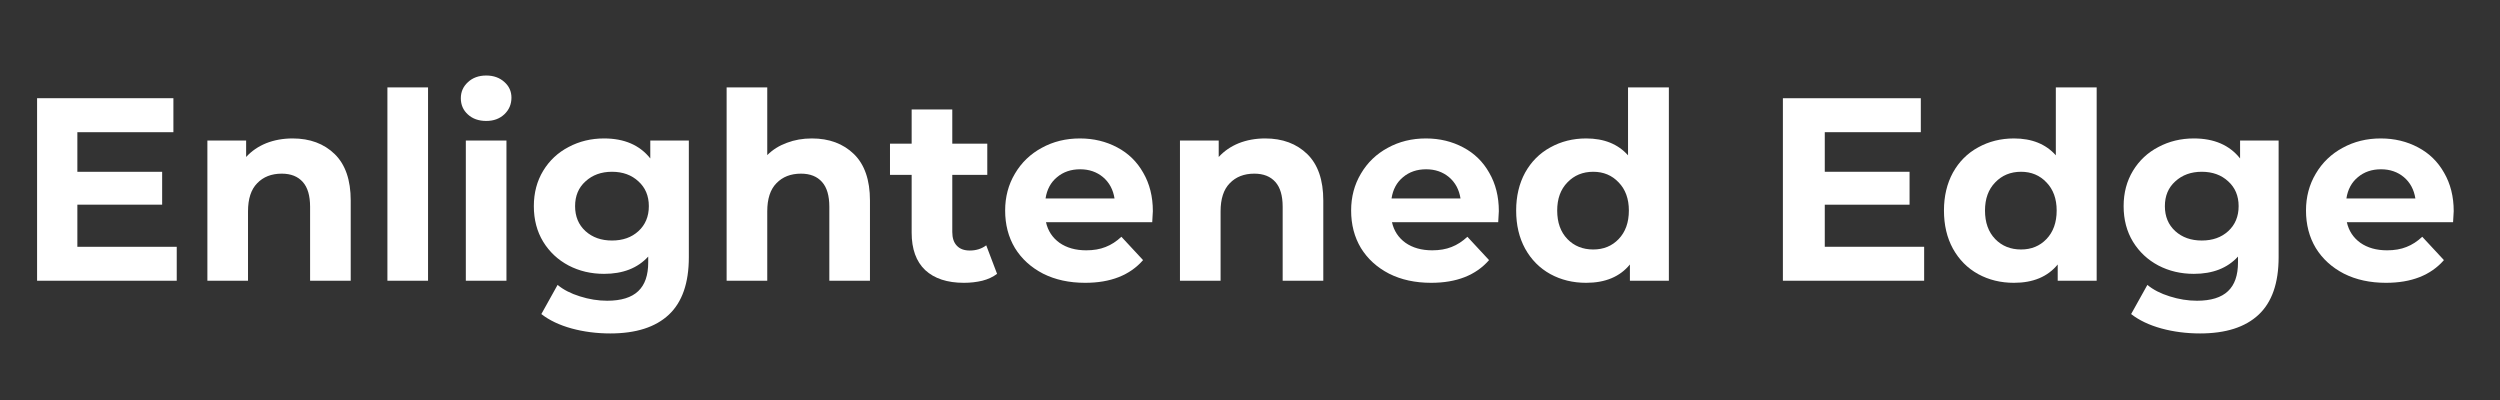
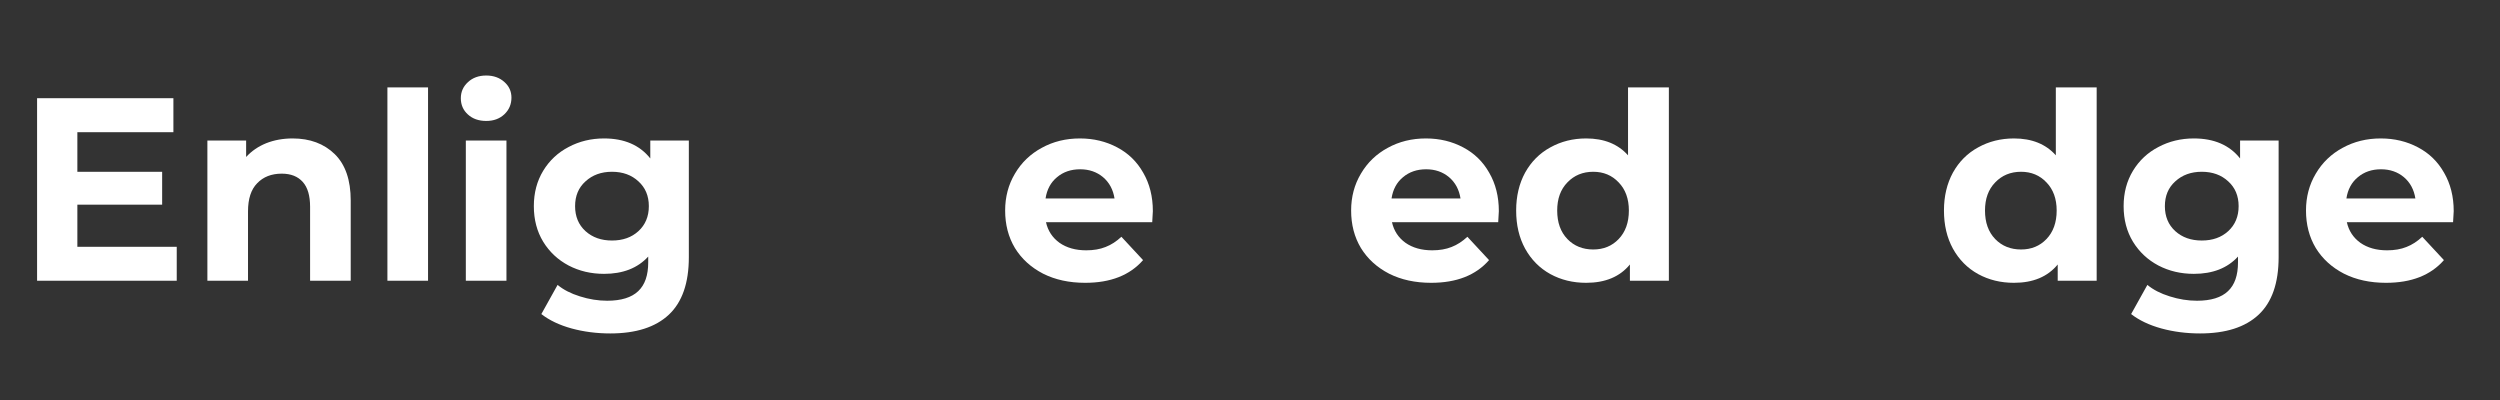
<svg xmlns="http://www.w3.org/2000/svg" width="250" zoomAndPan="magnify" viewBox="0 0 187.5 30" height="40" preserveAspectRatio="xMidYMid meet" version="1.2">
  <rect x="0" y="0" width="187.5" height="30" fill="#333333" stroke="none" />
  <defs>
    <clipPath id="3124983f91">
      <path d="M 2.781 7 L 14 7 L 14 22 L 2.781 22 Z M 2.781 7 " />
    </clipPath>
    <clipPath id="a6581d3ba6">
      <path d="M 172 10 L 184.234 10 L 184.234 22 L 172 22 Z M 172 10 " />
    </clipPath>
  </defs>
  <g id="5d8a4e7361">
    <g clip-rule="nonzero" clip-path="url(#3124983f91)">
      <g style="fill:#ffffff;fill-opacity:1;">
        <g transform="translate(1.036, 21.055)">
          <path style="stroke:none" d="M 12.219 -2.547 L 12.219 0 L 1.625 0 L 1.625 -13.688 L 11.969 -13.688 L 11.969 -11.141 L 4.766 -11.141 L 4.766 -8.172 L 11.125 -8.172 L 11.125 -5.703 L 4.766 -5.703 L 4.766 -2.547 Z M 12.219 -2.547 " />
        </g>
      </g>
    </g>
    <g style="fill:#ffffff;fill-opacity:1;">
      <g transform="translate(14.148, 21.055)">
        <path style="stroke:none" d="M 7.797 -10.672 C 9.098 -10.672 10.148 -10.281 10.953 -9.5 C 11.754 -8.719 12.156 -7.555 12.156 -6.016 L 12.156 0 L 9.109 0 L 9.109 -5.547 C 9.109 -6.379 8.926 -7 8.562 -7.406 C 8.195 -7.82 7.672 -8.031 6.984 -8.031 C 6.211 -8.031 5.598 -7.789 5.141 -7.312 C 4.68 -6.844 4.453 -6.141 4.453 -5.203 L 4.453 0 L 1.406 0 L 1.406 -10.516 L 4.312 -10.516 L 4.312 -9.281 C 4.719 -9.727 5.219 -10.07 5.812 -10.312 C 6.414 -10.551 7.078 -10.672 7.797 -10.672 Z M 7.797 -10.672 " />
      </g>
    </g>
    <g style="fill:#ffffff;fill-opacity:1;">
      <g transform="translate(27.65, 21.055)">
        <path style="stroke:none" d="M 1.406 -14.5 L 4.453 -14.5 L 4.453 0 L 1.406 0 Z M 1.406 -14.5 " />
      </g>
    </g>
    <g style="fill:#ffffff;fill-opacity:1;">
      <g transform="translate(33.531, 21.055)">
        <path style="stroke:none" d="M 1.406 -10.516 L 4.453 -10.516 L 4.453 0 L 1.406 0 Z M 2.938 -11.984 C 2.375 -11.984 1.914 -12.145 1.562 -12.469 C 1.207 -12.789 1.031 -13.195 1.031 -13.688 C 1.031 -14.164 1.207 -14.566 1.562 -14.891 C 1.914 -15.223 2.375 -15.391 2.938 -15.391 C 3.488 -15.391 3.941 -15.227 4.297 -14.906 C 4.648 -14.594 4.828 -14.203 4.828 -13.734 C 4.828 -13.234 4.648 -12.816 4.297 -12.484 C 3.941 -12.148 3.488 -11.984 2.938 -11.984 Z M 2.938 -11.984 " />
      </g>
    </g>
    <g style="fill:#ffffff;fill-opacity:1;">
      <g transform="translate(39.413, 21.055)">
        <path style="stroke:none" d="M 12.25 -10.516 L 12.25 -1.766 C 12.25 0.172 11.75 1.609 10.75 2.547 C 9.75 3.484 8.285 3.953 6.359 3.953 C 5.336 3.953 4.367 3.828 3.453 3.578 C 2.547 3.328 1.789 2.969 1.188 2.5 L 2.406 0.312 C 2.844 0.676 3.398 0.961 4.078 1.172 C 4.766 1.391 5.445 1.5 6.125 1.5 C 7.176 1.5 7.953 1.258 8.453 0.781 C 8.953 0.312 9.203 -0.406 9.203 -1.375 L 9.203 -1.812 C 8.41 -0.945 7.305 -0.516 5.891 -0.516 C 4.922 -0.516 4.035 -0.723 3.234 -1.141 C 2.43 -1.566 1.797 -2.16 1.328 -2.922 C 0.859 -3.691 0.625 -4.582 0.625 -5.594 C 0.625 -6.594 0.859 -7.477 1.328 -8.25 C 1.797 -9.02 2.43 -9.613 3.234 -10.031 C 4.035 -10.457 4.922 -10.672 5.891 -10.672 C 7.41 -10.672 8.566 -10.172 9.359 -9.172 L 9.359 -10.516 Z M 6.484 -3.016 C 7.297 -3.016 7.957 -3.25 8.469 -3.719 C 8.988 -4.195 9.25 -4.82 9.25 -5.594 C 9.25 -6.363 8.988 -6.984 8.469 -7.453 C 7.957 -7.93 7.297 -8.172 6.484 -8.172 C 5.68 -8.172 5.02 -7.93 4.5 -7.453 C 3.977 -6.984 3.719 -6.363 3.719 -5.594 C 3.719 -4.82 3.977 -4.195 4.5 -3.719 C 5.02 -3.25 5.68 -3.016 6.484 -3.016 Z M 6.484 -3.016 " />
      </g>
    </g>
    <g style="fill:#ffffff;fill-opacity:1;">
      <g transform="translate(53.091, 21.055)">
-         <path style="stroke:none" d="M 7.797 -10.672 C 9.098 -10.672 10.148 -10.281 10.953 -9.5 C 11.754 -8.719 12.156 -7.555 12.156 -6.016 L 12.156 0 L 9.109 0 L 9.109 -5.547 C 9.109 -6.379 8.926 -7 8.562 -7.406 C 8.195 -7.82 7.672 -8.031 6.984 -8.031 C 6.211 -8.031 5.598 -7.789 5.141 -7.312 C 4.68 -6.844 4.453 -6.141 4.453 -5.203 L 4.453 0 L 1.406 0 L 1.406 -14.5 L 4.453 -14.5 L 4.453 -9.422 C 4.859 -9.828 5.348 -10.133 5.922 -10.344 C 6.492 -10.562 7.117 -10.672 7.797 -10.672 Z M 7.797 -10.672 " />
-       </g>
+         </g>
    </g>
    <g style="fill:#ffffff;fill-opacity:1;">
      <g transform="translate(66.593, 21.055)">
-         <path style="stroke:none" d="M 8.188 -0.516 C 7.883 -0.285 7.516 -0.113 7.078 0 C 6.648 0.102 6.191 0.156 5.703 0.156 C 4.453 0.156 3.484 -0.16 2.797 -0.797 C 2.117 -1.441 1.781 -2.379 1.781 -3.609 L 1.781 -7.938 L 0.156 -7.938 L 0.156 -10.281 L 1.781 -10.281 L 1.781 -12.844 L 4.828 -12.844 L 4.828 -10.281 L 7.453 -10.281 L 7.453 -7.938 L 4.828 -7.938 L 4.828 -3.656 C 4.828 -3.207 4.941 -2.863 5.172 -2.625 C 5.398 -2.383 5.723 -2.266 6.141 -2.266 C 6.617 -2.266 7.031 -2.395 7.375 -2.656 Z M 8.188 -0.516 " />
-       </g>
+         </g>
    </g>
    <g style="fill:#ffffff;fill-opacity:1;">
      <g transform="translate(74.761, 21.055)">
        <path style="stroke:none" d="M 11.703 -5.219 C 11.703 -5.176 11.688 -4.898 11.656 -4.391 L 3.688 -4.391 C 3.832 -3.742 4.172 -3.227 4.703 -2.844 C 5.242 -2.469 5.91 -2.281 6.703 -2.281 C 7.254 -2.281 7.738 -2.363 8.156 -2.531 C 8.582 -2.695 8.977 -2.953 9.344 -3.297 L 10.969 -1.547 C 9.977 -0.41 8.531 0.156 6.625 0.156 C 5.438 0.156 4.383 -0.07 3.469 -0.531 C 2.562 -1 1.859 -1.641 1.359 -2.453 C 0.867 -3.273 0.625 -4.211 0.625 -5.266 C 0.625 -6.285 0.867 -7.207 1.359 -8.031 C 1.848 -8.863 2.52 -9.508 3.375 -9.969 C 4.227 -10.438 5.18 -10.672 6.234 -10.672 C 7.266 -10.672 8.195 -10.445 9.031 -10 C 9.863 -9.562 10.516 -8.926 10.984 -8.094 C 11.461 -7.27 11.703 -6.312 11.703 -5.219 Z M 6.25 -8.359 C 5.562 -8.359 4.984 -8.16 4.516 -7.766 C 4.047 -7.379 3.758 -6.848 3.656 -6.172 L 8.828 -6.172 C 8.723 -6.836 8.438 -7.367 7.969 -7.766 C 7.5 -8.16 6.926 -8.359 6.25 -8.359 Z M 6.25 -8.359 " />
      </g>
    </g>
    <g style="fill:#ffffff;fill-opacity:1;">
      <g transform="translate(87.091, 21.055)">
-         <path style="stroke:none" d="M 7.797 -10.672 C 9.098 -10.672 10.148 -10.281 10.953 -9.5 C 11.754 -8.719 12.156 -7.555 12.156 -6.016 L 12.156 0 L 9.109 0 L 9.109 -5.547 C 9.109 -6.379 8.926 -7 8.562 -7.406 C 8.195 -7.82 7.672 -8.031 6.984 -8.031 C 6.211 -8.031 5.598 -7.789 5.141 -7.312 C 4.68 -6.844 4.453 -6.141 4.453 -5.203 L 4.453 0 L 1.406 0 L 1.406 -10.516 L 4.312 -10.516 L 4.312 -9.281 C 4.719 -9.727 5.219 -10.07 5.812 -10.312 C 6.414 -10.551 7.078 -10.672 7.797 -10.672 Z M 7.797 -10.672 " />
-       </g>
+         </g>
    </g>
    <g style="fill:#ffffff;fill-opacity:1;">
      <g transform="translate(100.71, 21.055)">
        <path style="stroke:none" d="M 11.703 -5.219 C 11.703 -5.176 11.688 -4.898 11.656 -4.391 L 3.688 -4.391 C 3.832 -3.742 4.172 -3.227 4.703 -2.844 C 5.242 -2.469 5.91 -2.281 6.703 -2.281 C 7.254 -2.281 7.738 -2.363 8.156 -2.531 C 8.582 -2.695 8.977 -2.953 9.344 -3.297 L 10.969 -1.547 C 9.977 -0.41 8.531 0.156 6.625 0.156 C 5.438 0.156 4.383 -0.07 3.469 -0.531 C 2.562 -1 1.859 -1.641 1.359 -2.453 C 0.867 -3.273 0.625 -4.211 0.625 -5.266 C 0.625 -6.285 0.867 -7.207 1.359 -8.031 C 1.848 -8.863 2.52 -9.508 3.375 -9.969 C 4.227 -10.438 5.18 -10.672 6.234 -10.672 C 7.266 -10.672 8.195 -10.445 9.031 -10 C 9.863 -9.562 10.516 -8.926 10.984 -8.094 C 11.461 -7.27 11.703 -6.312 11.703 -5.219 Z M 6.25 -8.359 C 5.562 -8.359 4.984 -8.16 4.516 -7.766 C 4.047 -7.379 3.758 -6.848 3.656 -6.172 L 8.828 -6.172 C 8.723 -6.836 8.438 -7.367 7.969 -7.766 C 7.5 -8.16 6.926 -8.359 6.25 -8.359 Z M 6.25 -8.359 " />
      </g>
    </g>
    <g style="fill:#ffffff;fill-opacity:1;">
      <g transform="translate(113.04, 21.055)">
        <path style="stroke:none" d="M 12.125 -14.5 L 12.125 0 L 9.203 0 L 9.203 -1.219 C 8.453 -0.301 7.359 0.156 5.922 0.156 C 4.93 0.156 4.035 -0.062 3.234 -0.5 C 2.43 -0.945 1.801 -1.582 1.344 -2.406 C 0.895 -3.227 0.672 -4.18 0.672 -5.266 C 0.672 -6.336 0.895 -7.285 1.344 -8.109 C 1.801 -8.93 2.43 -9.562 3.234 -10 C 4.035 -10.445 4.93 -10.672 5.922 -10.672 C 7.266 -10.672 8.312 -10.25 9.062 -9.406 L 9.062 -14.5 Z M 6.453 -2.344 C 7.223 -2.344 7.859 -2.602 8.359 -3.125 C 8.867 -3.656 9.125 -4.367 9.125 -5.266 C 9.125 -6.148 8.867 -6.852 8.359 -7.375 C 7.859 -7.906 7.223 -8.172 6.453 -8.172 C 5.672 -8.172 5.023 -7.906 4.516 -7.375 C 4.004 -6.852 3.75 -6.148 3.75 -5.266 C 3.75 -4.367 4.004 -3.656 4.516 -3.125 C 5.023 -2.602 5.672 -2.344 6.453 -2.344 Z M 6.453 -2.344 " />
      </g>
    </g>
    <g style="fill:#ffffff;fill-opacity:1;">
      <g transform="translate(126.562, 21.055)">
        <path style="stroke:none" d="" />
      </g>
    </g>
    <g style="fill:#ffffff;fill-opacity:1;">
      <g transform="translate(132.092, 21.055)">
-         <path style="stroke:none" d="M 12.219 -2.547 L 12.219 0 L 1.625 0 L 1.625 -13.688 L 11.969 -13.688 L 11.969 -11.141 L 4.766 -11.141 L 4.766 -8.172 L 11.125 -8.172 L 11.125 -5.703 L 4.766 -5.703 L 4.766 -2.547 Z M 12.219 -2.547 " />
-       </g>
+         </g>
    </g>
    <g style="fill:#ffffff;fill-opacity:1;">
      <g transform="translate(145.125, 21.055)">
        <path style="stroke:none" d="M 12.125 -14.5 L 12.125 0 L 9.203 0 L 9.203 -1.219 C 8.453 -0.301 7.359 0.156 5.922 0.156 C 4.93 0.156 4.035 -0.062 3.234 -0.5 C 2.43 -0.945 1.801 -1.582 1.344 -2.406 C 0.895 -3.227 0.672 -4.18 0.672 -5.266 C 0.672 -6.336 0.895 -7.285 1.344 -8.109 C 1.801 -8.93 2.43 -9.562 3.234 -10 C 4.035 -10.445 4.93 -10.672 5.922 -10.672 C 7.266 -10.672 8.312 -10.25 9.062 -9.406 L 9.062 -14.5 Z M 6.453 -2.344 C 7.223 -2.344 7.859 -2.602 8.359 -3.125 C 8.867 -3.656 9.125 -4.367 9.125 -5.266 C 9.125 -6.148 8.867 -6.852 8.359 -7.375 C 7.859 -7.906 7.223 -8.172 6.453 -8.172 C 5.672 -8.172 5.023 -7.906 4.516 -7.375 C 4.004 -6.852 3.75 -6.148 3.75 -5.266 C 3.75 -4.367 4.004 -3.656 4.516 -3.125 C 5.023 -2.602 5.672 -2.344 6.453 -2.344 Z M 6.453 -2.344 " />
      </g>
    </g>
    <g style="fill:#ffffff;fill-opacity:1;">
      <g transform="translate(158.647, 21.055)">
        <path style="stroke:none" d="M 12.25 -10.516 L 12.25 -1.766 C 12.25 0.172 11.75 1.609 10.75 2.547 C 9.75 3.484 8.285 3.953 6.359 3.953 C 5.336 3.953 4.367 3.828 3.453 3.578 C 2.547 3.328 1.789 2.969 1.188 2.5 L 2.406 0.312 C 2.844 0.676 3.398 0.961 4.078 1.172 C 4.766 1.391 5.445 1.5 6.125 1.5 C 7.176 1.5 7.953 1.258 8.453 0.781 C 8.953 0.312 9.203 -0.406 9.203 -1.375 L 9.203 -1.812 C 8.41 -0.945 7.305 -0.516 5.891 -0.516 C 4.922 -0.516 4.035 -0.723 3.234 -1.141 C 2.43 -1.566 1.797 -2.16 1.328 -2.922 C 0.859 -3.691 0.625 -4.582 0.625 -5.594 C 0.625 -6.594 0.859 -7.477 1.328 -8.25 C 1.797 -9.02 2.43 -9.613 3.234 -10.031 C 4.035 -10.457 4.922 -10.672 5.891 -10.672 C 7.41 -10.672 8.566 -10.172 9.359 -9.172 L 9.359 -10.516 Z M 6.484 -3.016 C 7.297 -3.016 7.957 -3.25 8.469 -3.719 C 8.988 -4.195 9.25 -4.82 9.25 -5.594 C 9.25 -6.363 8.988 -6.984 8.469 -7.453 C 7.957 -7.93 7.297 -8.172 6.484 -8.172 C 5.68 -8.172 5.02 -7.93 4.5 -7.453 C 3.977 -6.984 3.719 -6.363 3.719 -5.594 C 3.719 -4.82 3.977 -4.195 4.5 -3.719 C 5.02 -3.25 5.68 -3.016 6.484 -3.016 Z M 6.484 -3.016 " />
      </g>
    </g>
    <g clip-rule="nonzero" clip-path="url(#a6581d3ba6)">
      <g style="fill:#ffffff;fill-opacity:1;">
        <g transform="translate(172.325, 21.055)">
          <path style="stroke:none" d="M 11.703 -5.219 C 11.703 -5.176 11.688 -4.898 11.656 -4.391 L 3.688 -4.391 C 3.832 -3.742 4.172 -3.227 4.703 -2.844 C 5.242 -2.469 5.91 -2.281 6.703 -2.281 C 7.254 -2.281 7.738 -2.363 8.156 -2.531 C 8.582 -2.695 8.977 -2.953 9.344 -3.297 L 10.969 -1.547 C 9.977 -0.41 8.531 0.156 6.625 0.156 C 5.438 0.156 4.383 -0.07 3.469 -0.531 C 2.562 -1 1.859 -1.641 1.359 -2.453 C 0.867 -3.273 0.625 -4.211 0.625 -5.266 C 0.625 -6.285 0.867 -7.207 1.359 -8.031 C 1.848 -8.863 2.52 -9.508 3.375 -9.969 C 4.227 -10.438 5.18 -10.672 6.234 -10.672 C 7.266 -10.672 8.195 -10.445 9.031 -10 C 9.863 -9.562 10.516 -8.926 10.984 -8.094 C 11.461 -7.27 11.703 -6.312 11.703 -5.219 Z M 6.25 -8.359 C 5.562 -8.359 4.984 -8.16 4.516 -7.766 C 4.047 -7.379 3.758 -6.848 3.656 -6.172 L 8.828 -6.172 C 8.723 -6.836 8.438 -7.367 7.969 -7.766 C 7.5 -8.16 6.926 -8.359 6.25 -8.359 Z M 6.25 -8.359 " />
        </g>
      </g>
    </g>
  </g>
</svg>